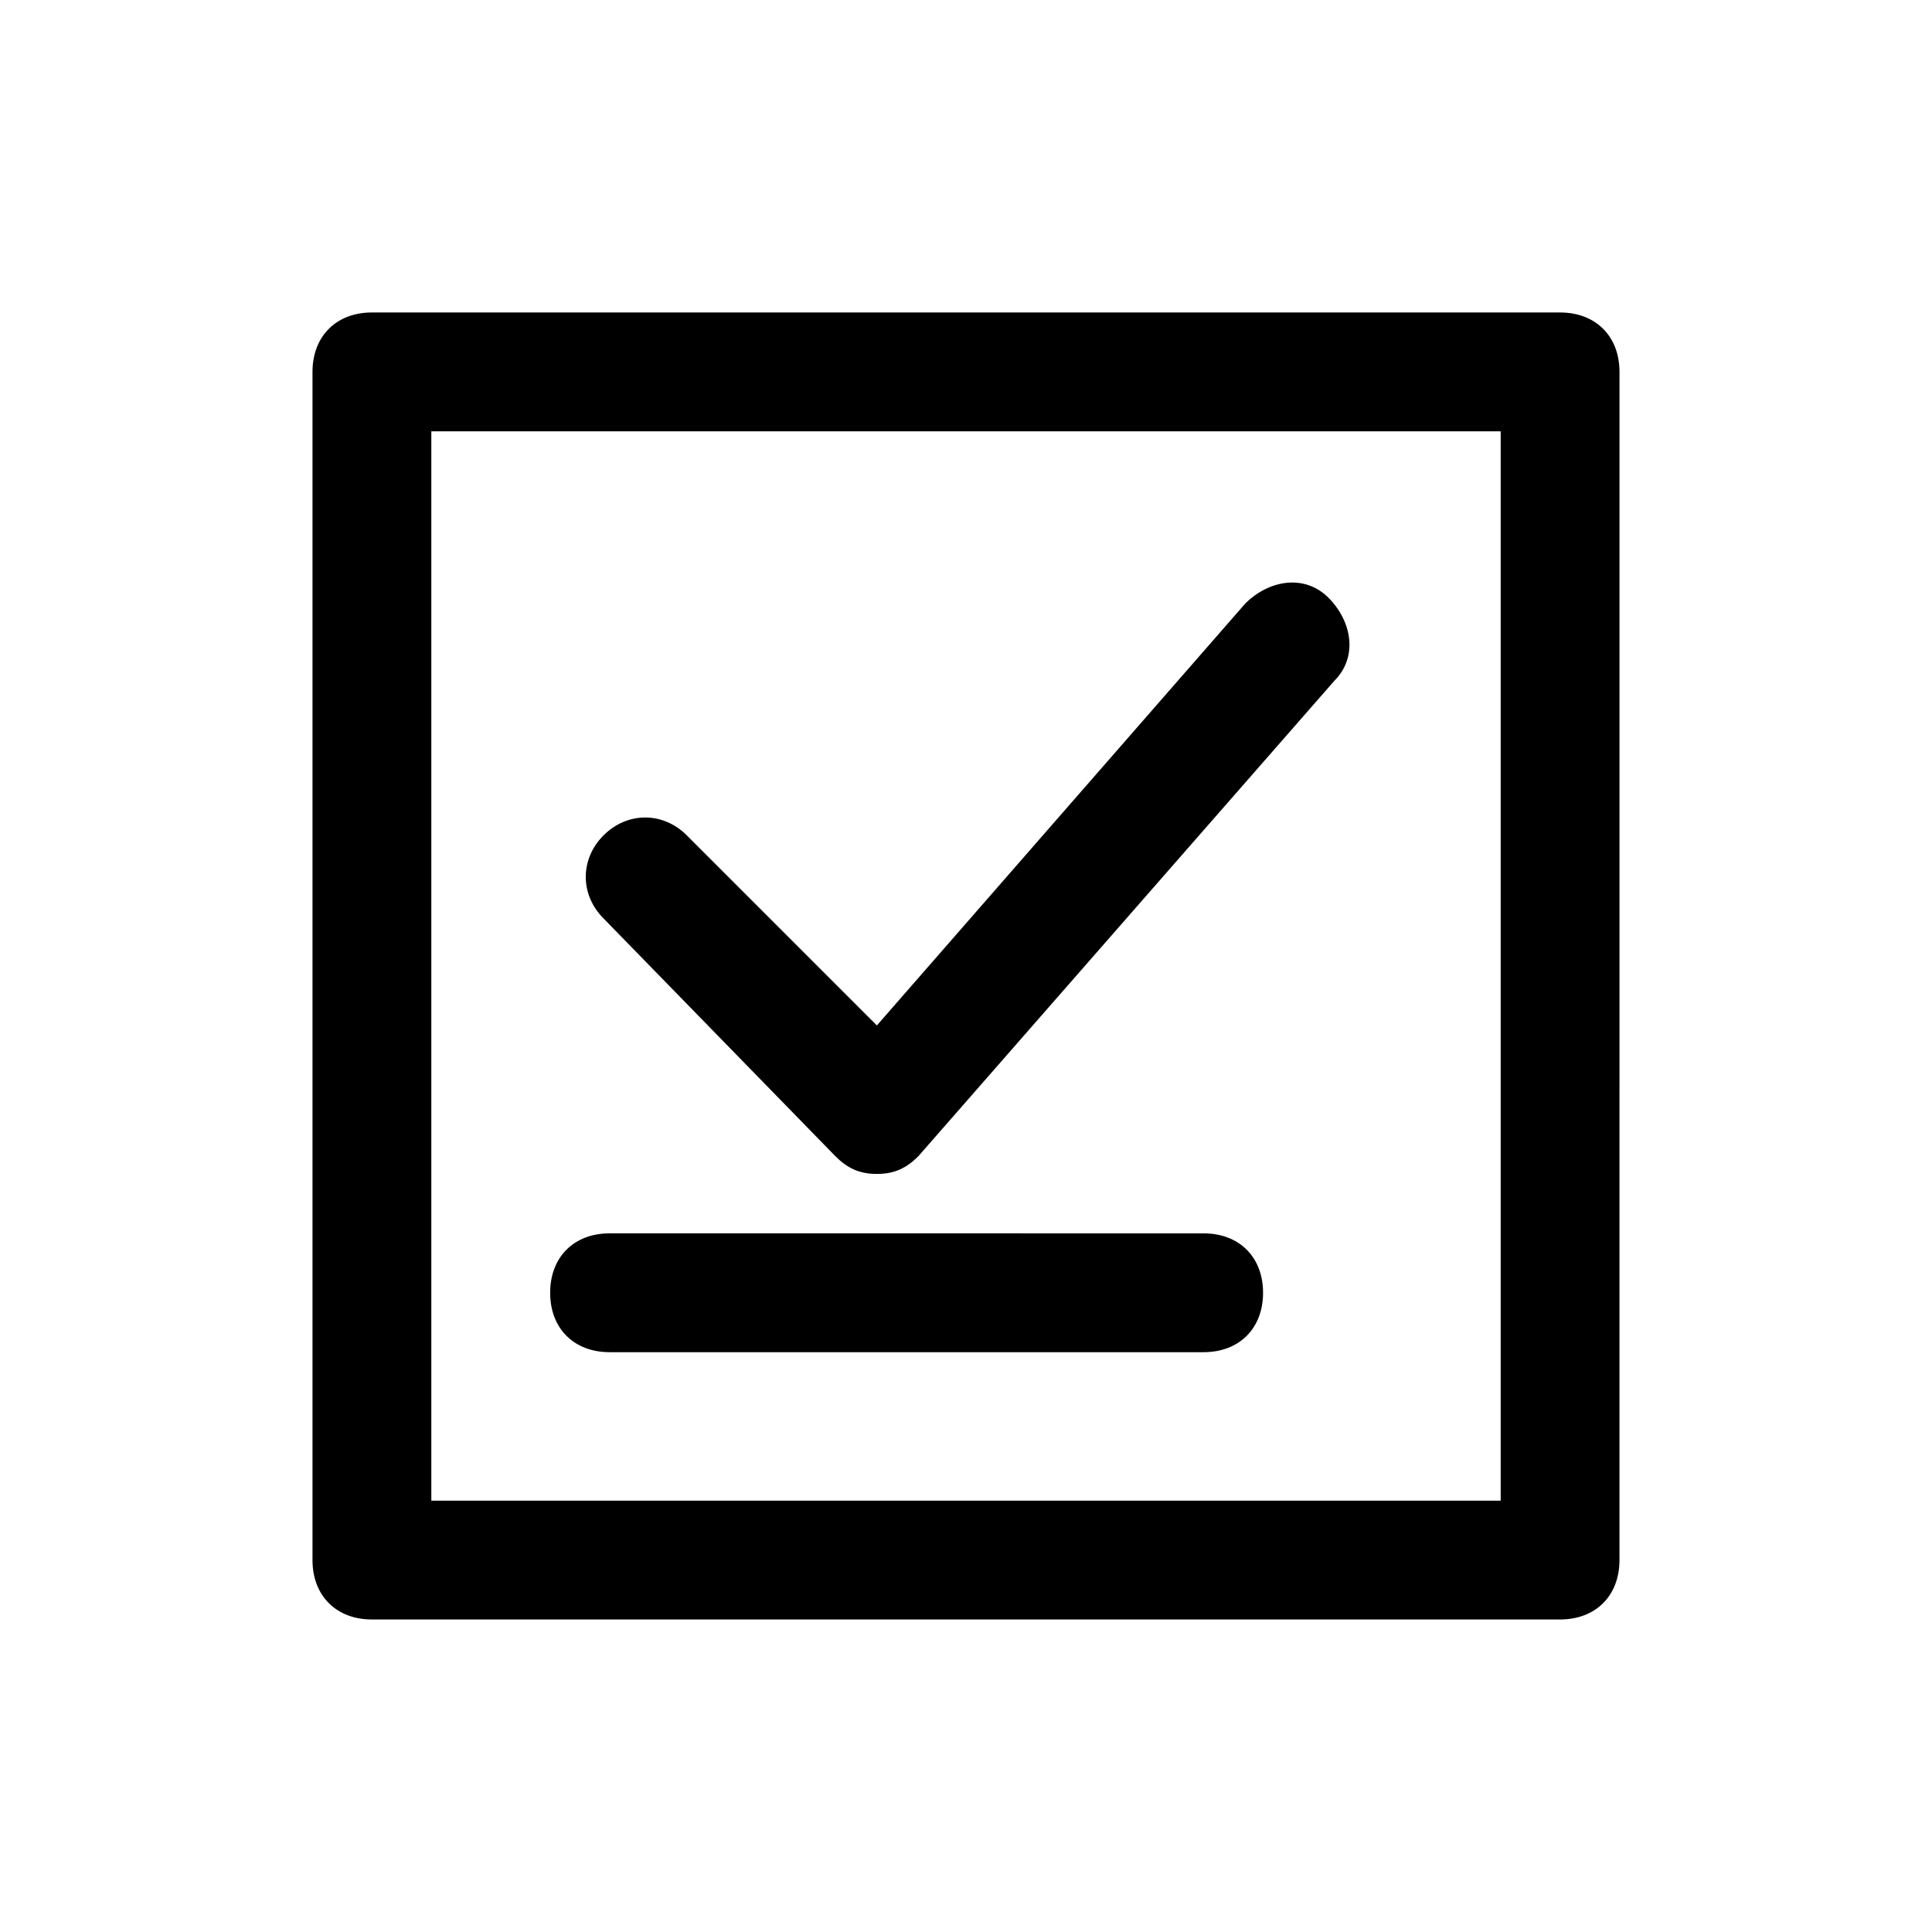
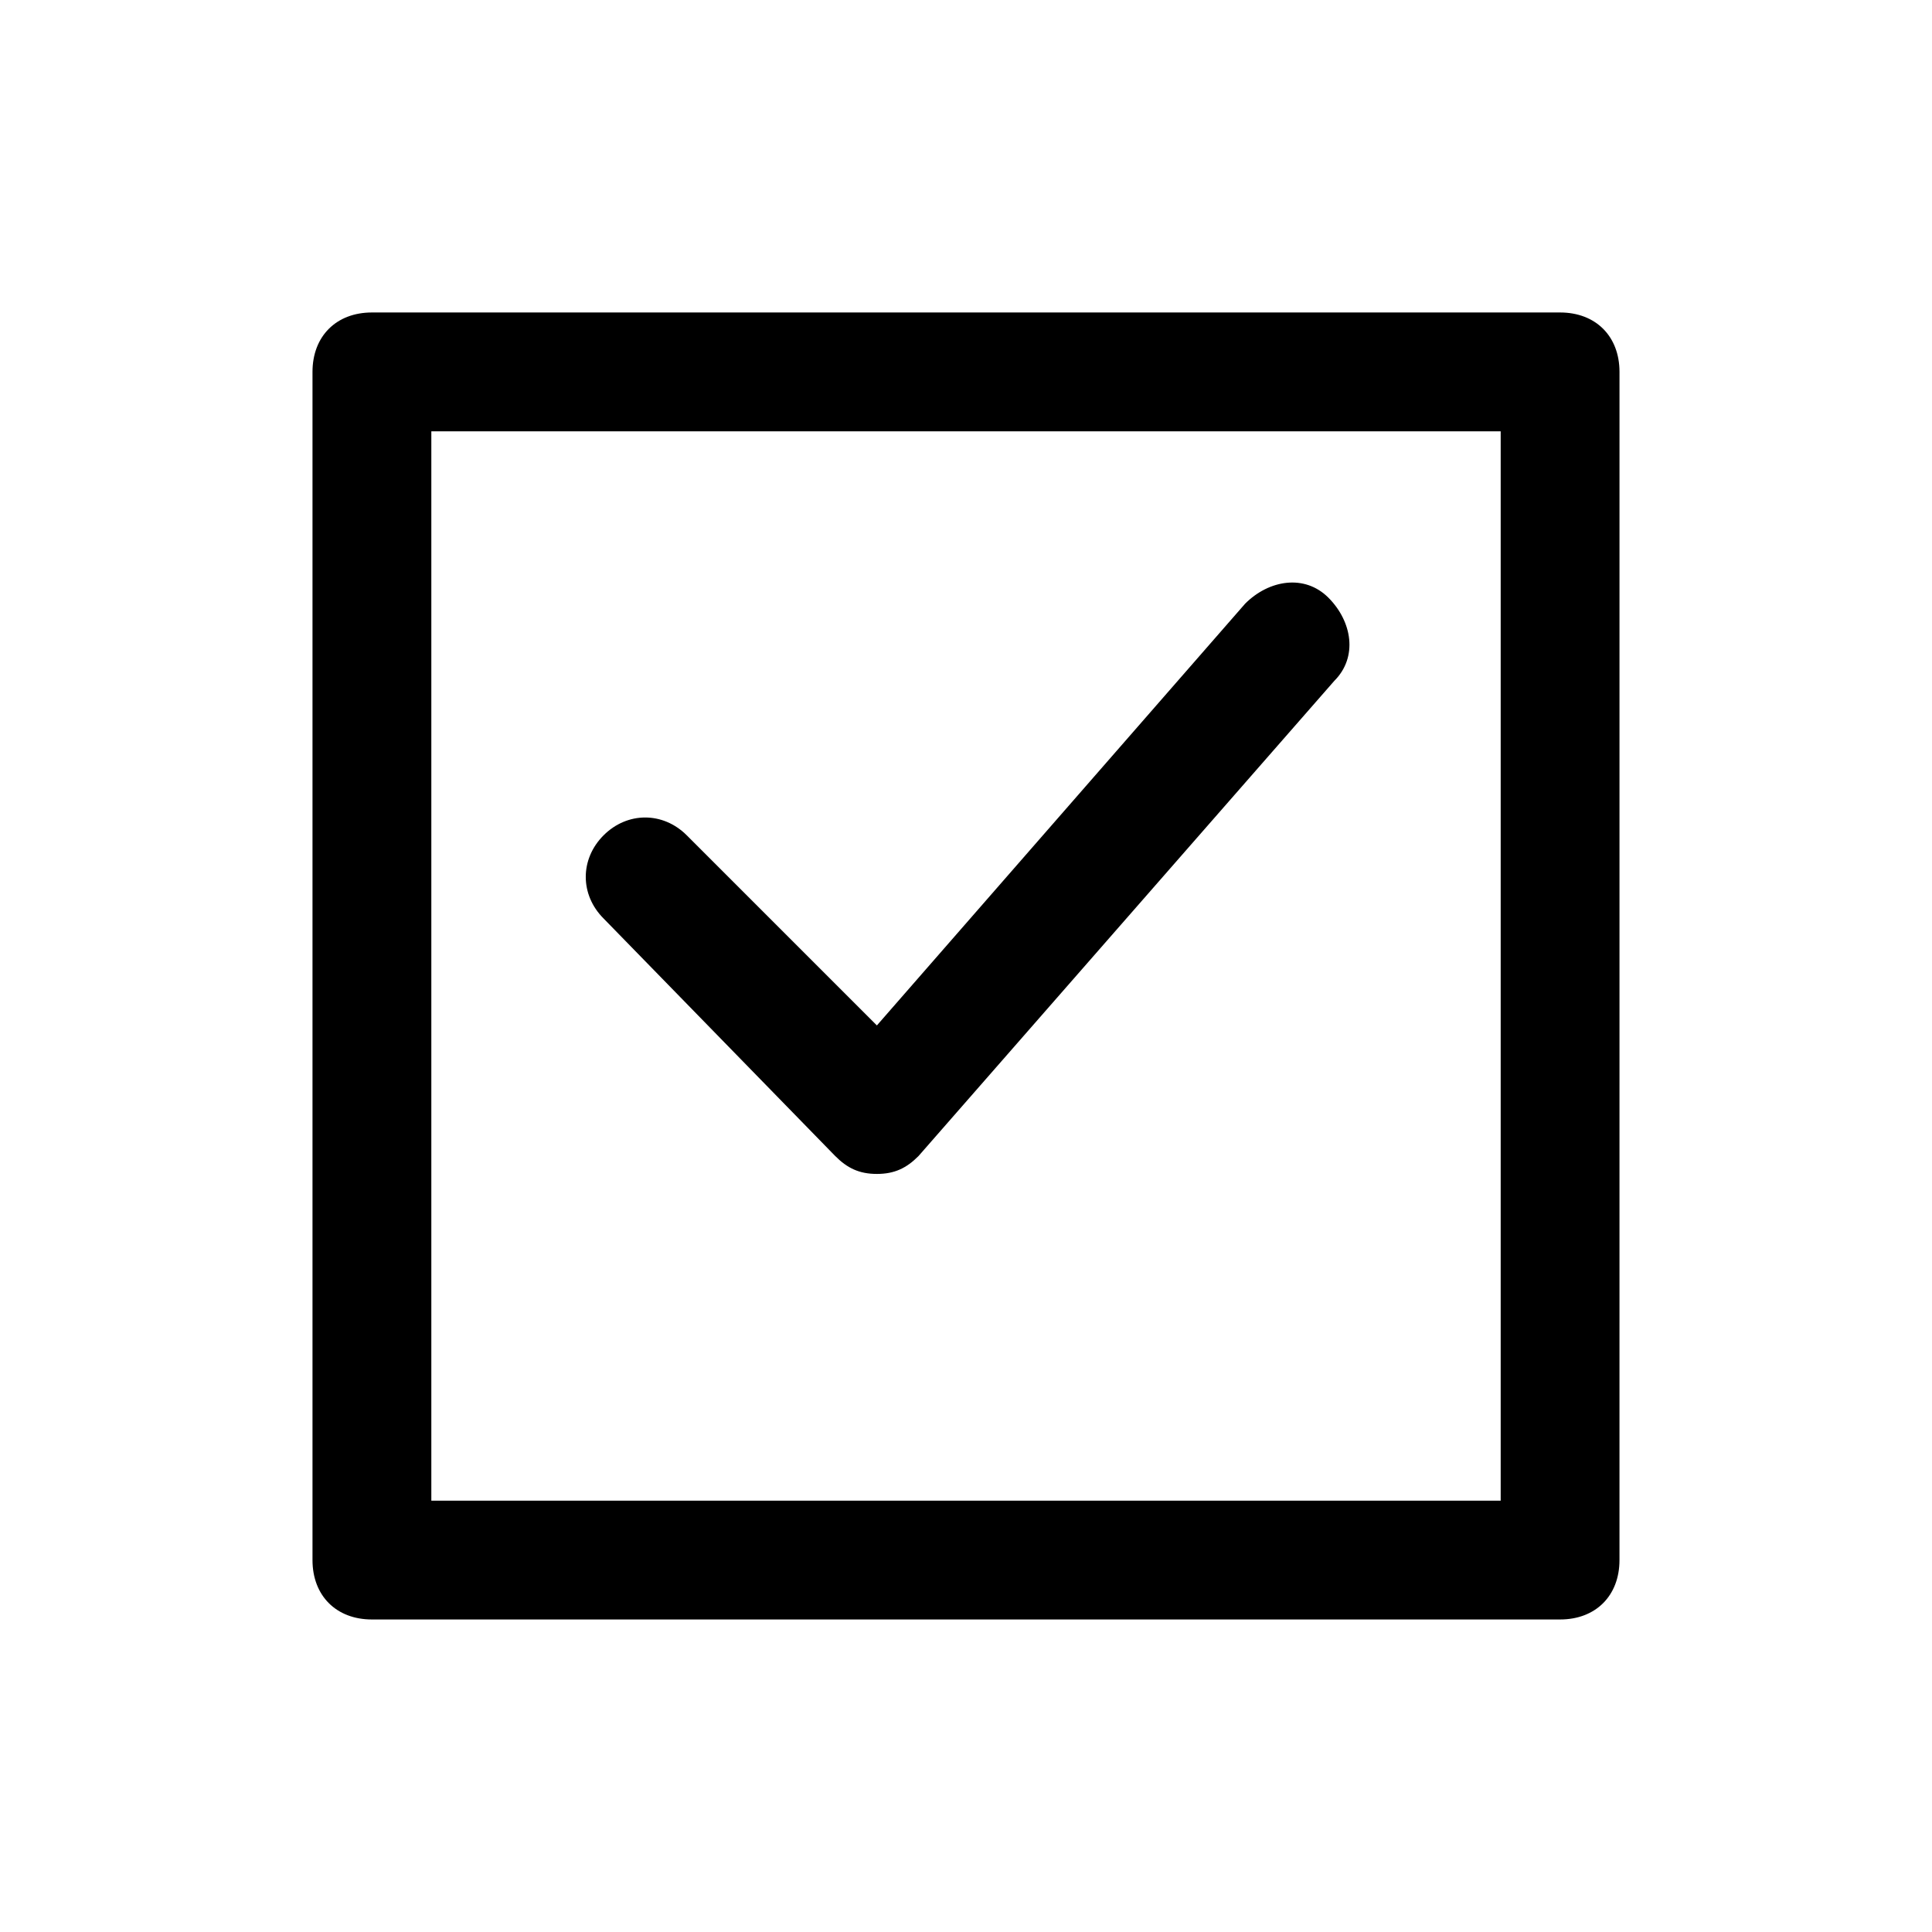
<svg xmlns="http://www.w3.org/2000/svg" fill="#000000" width="800px" height="800px" version="1.1" viewBox="144 144 512 512">
  <g>
    <path d="m557.44 226.81h-314.88c-9.445 0-15.746 6.301-15.746 15.746v314.88c0 9.445 6.297 15.742 15.742 15.742h314.88c9.445 0 15.742-6.297 15.742-15.742l0.004-314.88c0-9.445-6.297-15.746-15.746-15.746zm-15.742 314.88h-283.39v-283.39h283.39z" />
    <path d="m365.36 450.38c3.148 3.148 6.297 4.723 11.02 4.723 4.723 0 7.871-1.574 11.02-4.723l110.21-125.95c6.297-6.297 4.723-15.742-1.574-22.043-6.297-6.297-15.742-4.723-22.043 1.574l-97.609 111.79-50.383-50.383c-6.297-6.297-15.742-6.297-22.043 0-6.297 6.297-6.297 15.742 0 22.043z" />
-     <path d="m305.54 502.34h157.44c9.445 0 15.742-6.297 15.742-15.742s-6.297-15.742-15.742-15.742l-157.44-0.004c-9.445 0-15.742 6.297-15.742 15.742-0.004 9.449 6.293 15.746 15.742 15.746z" />
  </g>
</svg>